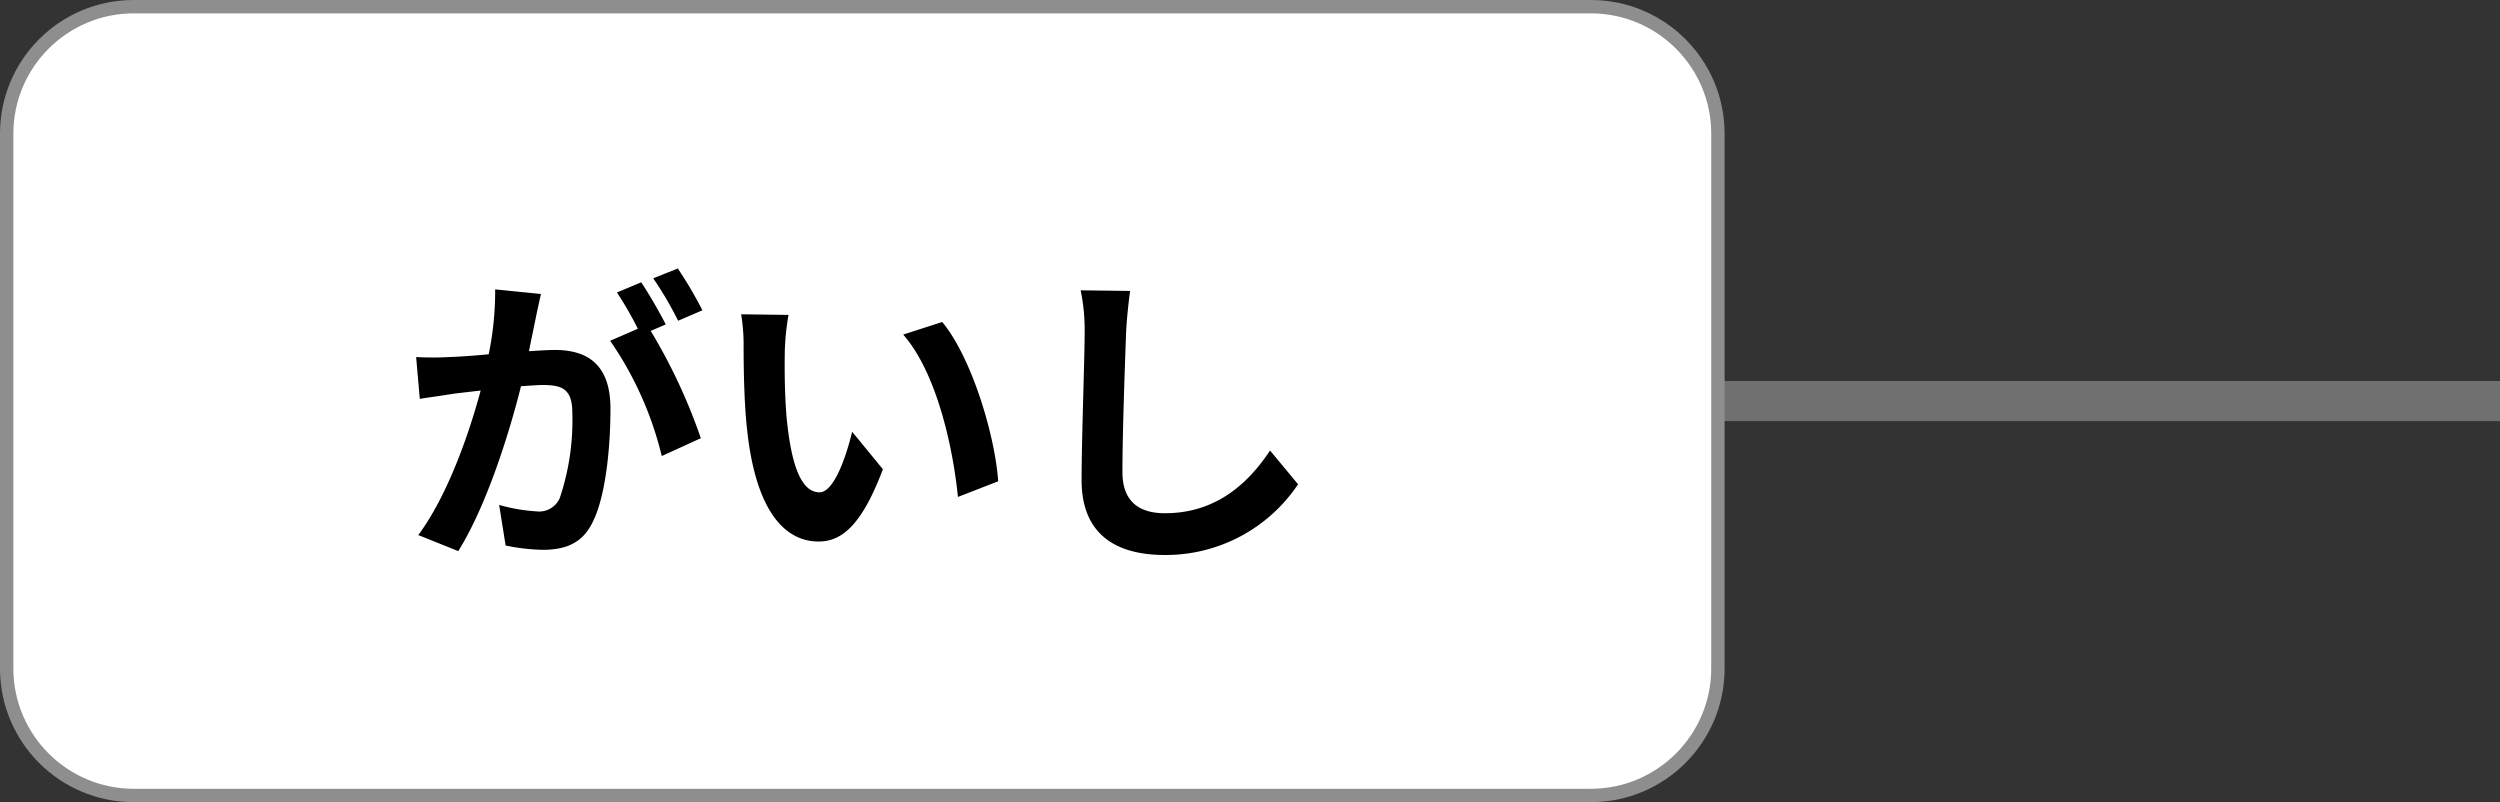
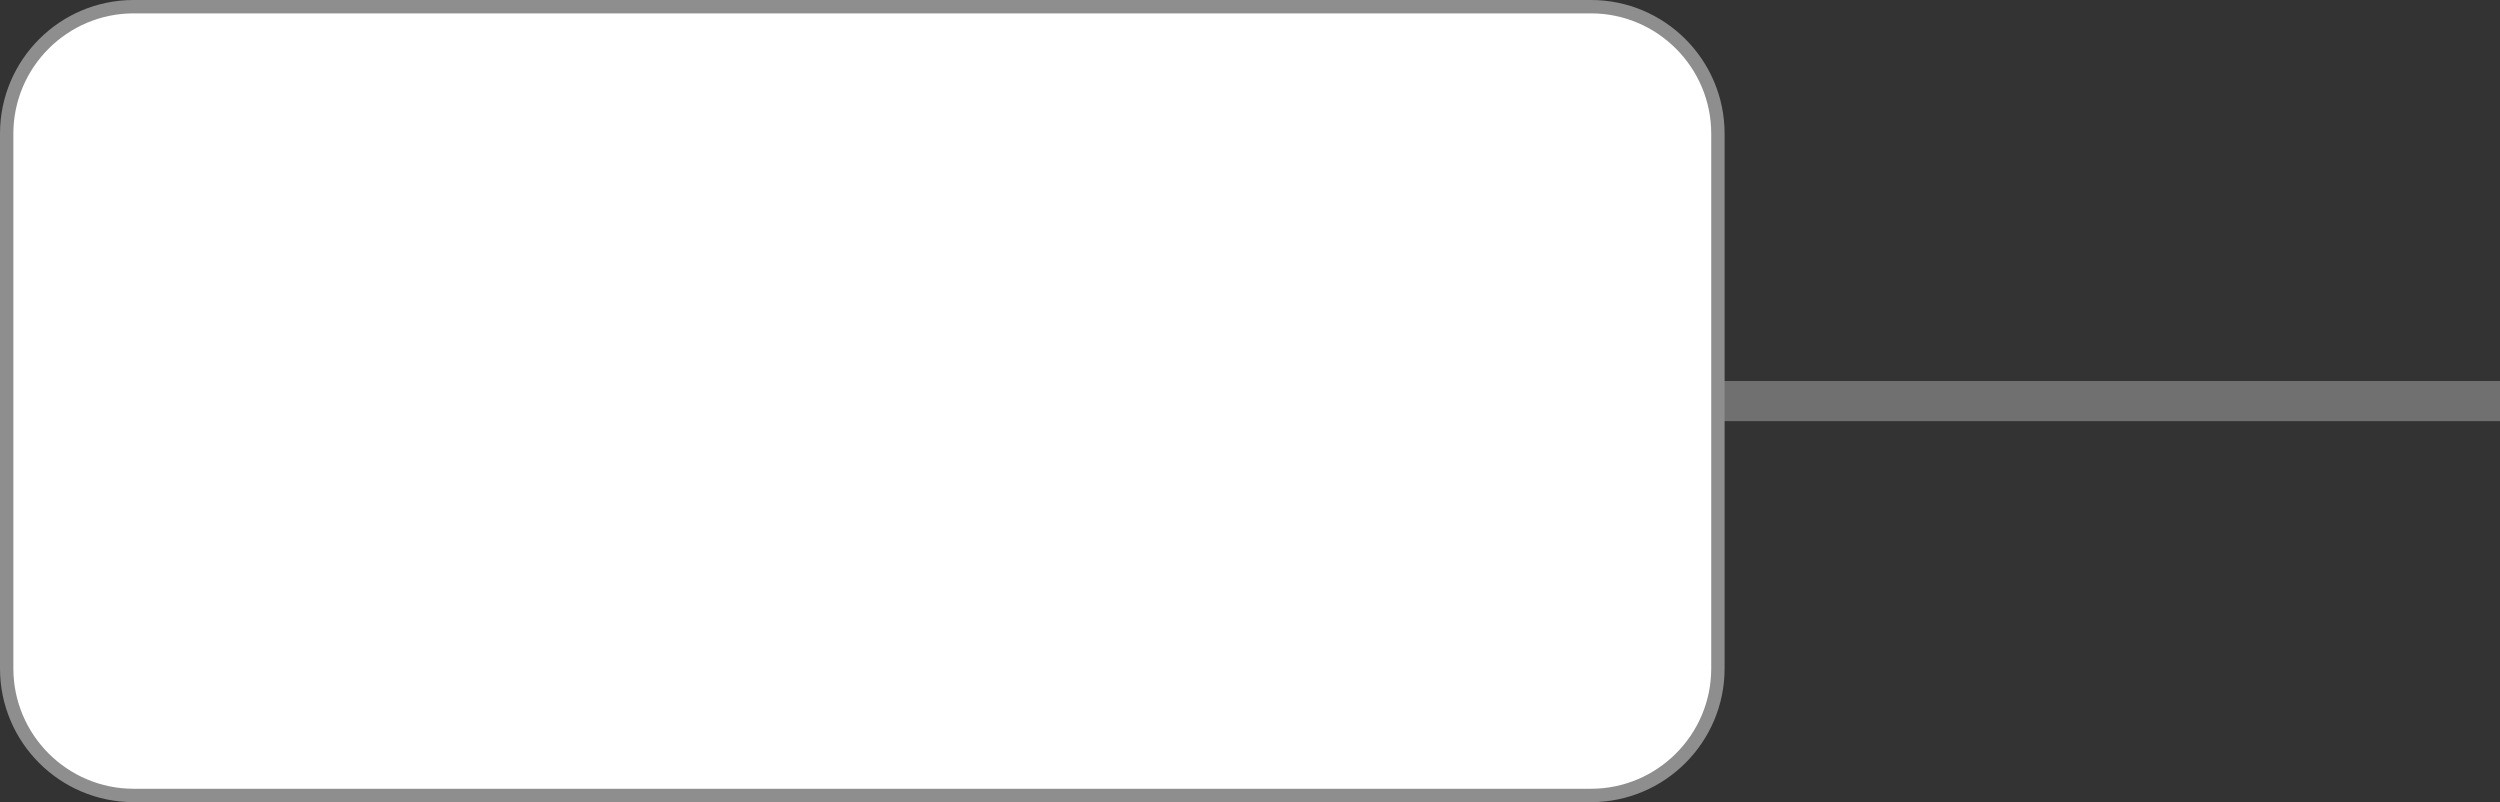
<svg xmlns="http://www.w3.org/2000/svg" width="187" height="60" viewBox="0 0 187 60">
  <rect x="0" y="0" width="187" height="60" fill="#333333" stroke="none" />
  <g id="グループ_2366" data-name="グループ 2366" transform="translate(3758.275 17574)">
    <path id="パス_18734" data-name="パス 18734" d="M60,0H0" transform="translate(-3631.275 -17544)" fill="none" stroke="#707070" stroke-width="3" />
    <g id="パス_18735" data-name="パス 18735" transform="translate(-3758.275 -17574)" fill="#fff">
      <path d="M 119 59.5 L 10 59.5 C 4.762 59.5 0.5 55.238 0.5 50 L 0.5 10 C 0.5 4.762 4.762 0.5 10 0.5 L 119 0.5 C 124.238 0.5 128.5 4.762 128.5 10 L 128.5 50 C 128.5 55.238 124.238 59.5 119 59.5 Z" stroke="none" />
      <path d="M 10 1 C 5.037 1 1 5.037 1 10 L 1 50 C 1 54.963 5.037 59 10 59 L 119 59 C 123.963 59 128 54.963 128 50 L 128 10 C 128 5.037 123.963 1 119 1 L 10 1 M 10 0 L 119 0 C 124.523 0 129 4.477 129 10 L 129 50 C 129 55.523 124.523 60 119 60 L 10 60 C 4.477 60 0 55.523 0 50 L 0 10 C 0 4.477 4.477 0 10 0 Z" stroke="none" fill="#8e8e8e" />
    </g>
-     <path id="パス_18736" data-name="パス 18736" d="M10.465-18.009l-3.427-.345A23.407,23.407,0,0,1,6.555-13.5c-1.173.115-2.254.184-2.967.207a21.961,21.961,0,0,1-2.461,0L1.4-10.166c.713-.115,1.909-.276,2.576-.391.414-.046,1.15-.138,1.978-.23C5.106-7.636,3.519-2.99,1.288.023l2.99,1.2C6.394-2.162,8.1-7.613,8.97-11.109c.667-.046,1.242-.092,1.61-.092,1.426,0,2.231.253,2.231,2.093a18.254,18.254,0,0,1-.943,6.371,1.687,1.687,0,0,1-1.725.989,13.291,13.291,0,0,1-2.806-.483L7.82.805a15.115,15.115,0,0,0,2.76.322c1.748,0,3.013-.506,3.772-2.116.989-2,1.311-5.727,1.311-8.441,0-3.312-1.725-4.393-4.163-4.393-.483,0-1.15.046-1.932.092.161-.828.345-1.679.483-2.369C10.166-16.675,10.327-17.411,10.465-18.009ZM20.7-19.918l-1.84.736a26.013,26.013,0,0,1,1.863,3.174l1.817-.782A30.6,30.6,0,0,0,20.7-19.918Zm-2.737,1.035-1.817.759A25.429,25.429,0,0,1,17.71-15.41l-2.07.9A25.866,25.866,0,0,1,19.5-5.888l2.921-1.334a41.737,41.737,0,0,0-3.749-8.027l1.127-.483C19.366-16.583,18.538-18.032,17.963-18.883ZM28.98-16.445l-3.542-.046a13.98,13.98,0,0,1,.184,2.346c0,1.4.023,4.094.253,6.21C26.519-1.771,28.7.506,31.234.506c1.84,0,3.289-1.4,4.807-5.405l-2.3-2.806C33.3-5.865,32.384-3.174,31.3-3.174c-1.449,0-2.139-2.277-2.461-5.589-.138-1.656-.161-3.381-.138-4.876A18.608,18.608,0,0,1,28.98-16.445Zm11.5.529-2.921.943c2.507,2.852,3.726,8.441,4.094,12.144L44.666-4C44.413-7.521,42.665-13.271,40.48-15.916Zm14.053-2.323-3.7-.046a14.67,14.67,0,0,1,.3,3.1c0,1.978-.23,8.027-.23,11.109,0,3.933,2.438,5.589,6.21,5.589a11.906,11.906,0,0,0,9.982-5.29L65-6.3C63.342-3.8,60.927-1.61,57.132-1.61c-1.794,0-3.174-.759-3.174-3.082,0-2.852.184-8,.276-10.488C54.28-16.1,54.4-17.273,54.533-18.239Z" transform="translate(-3728.275 -17534)" />
  </g>
</svg>